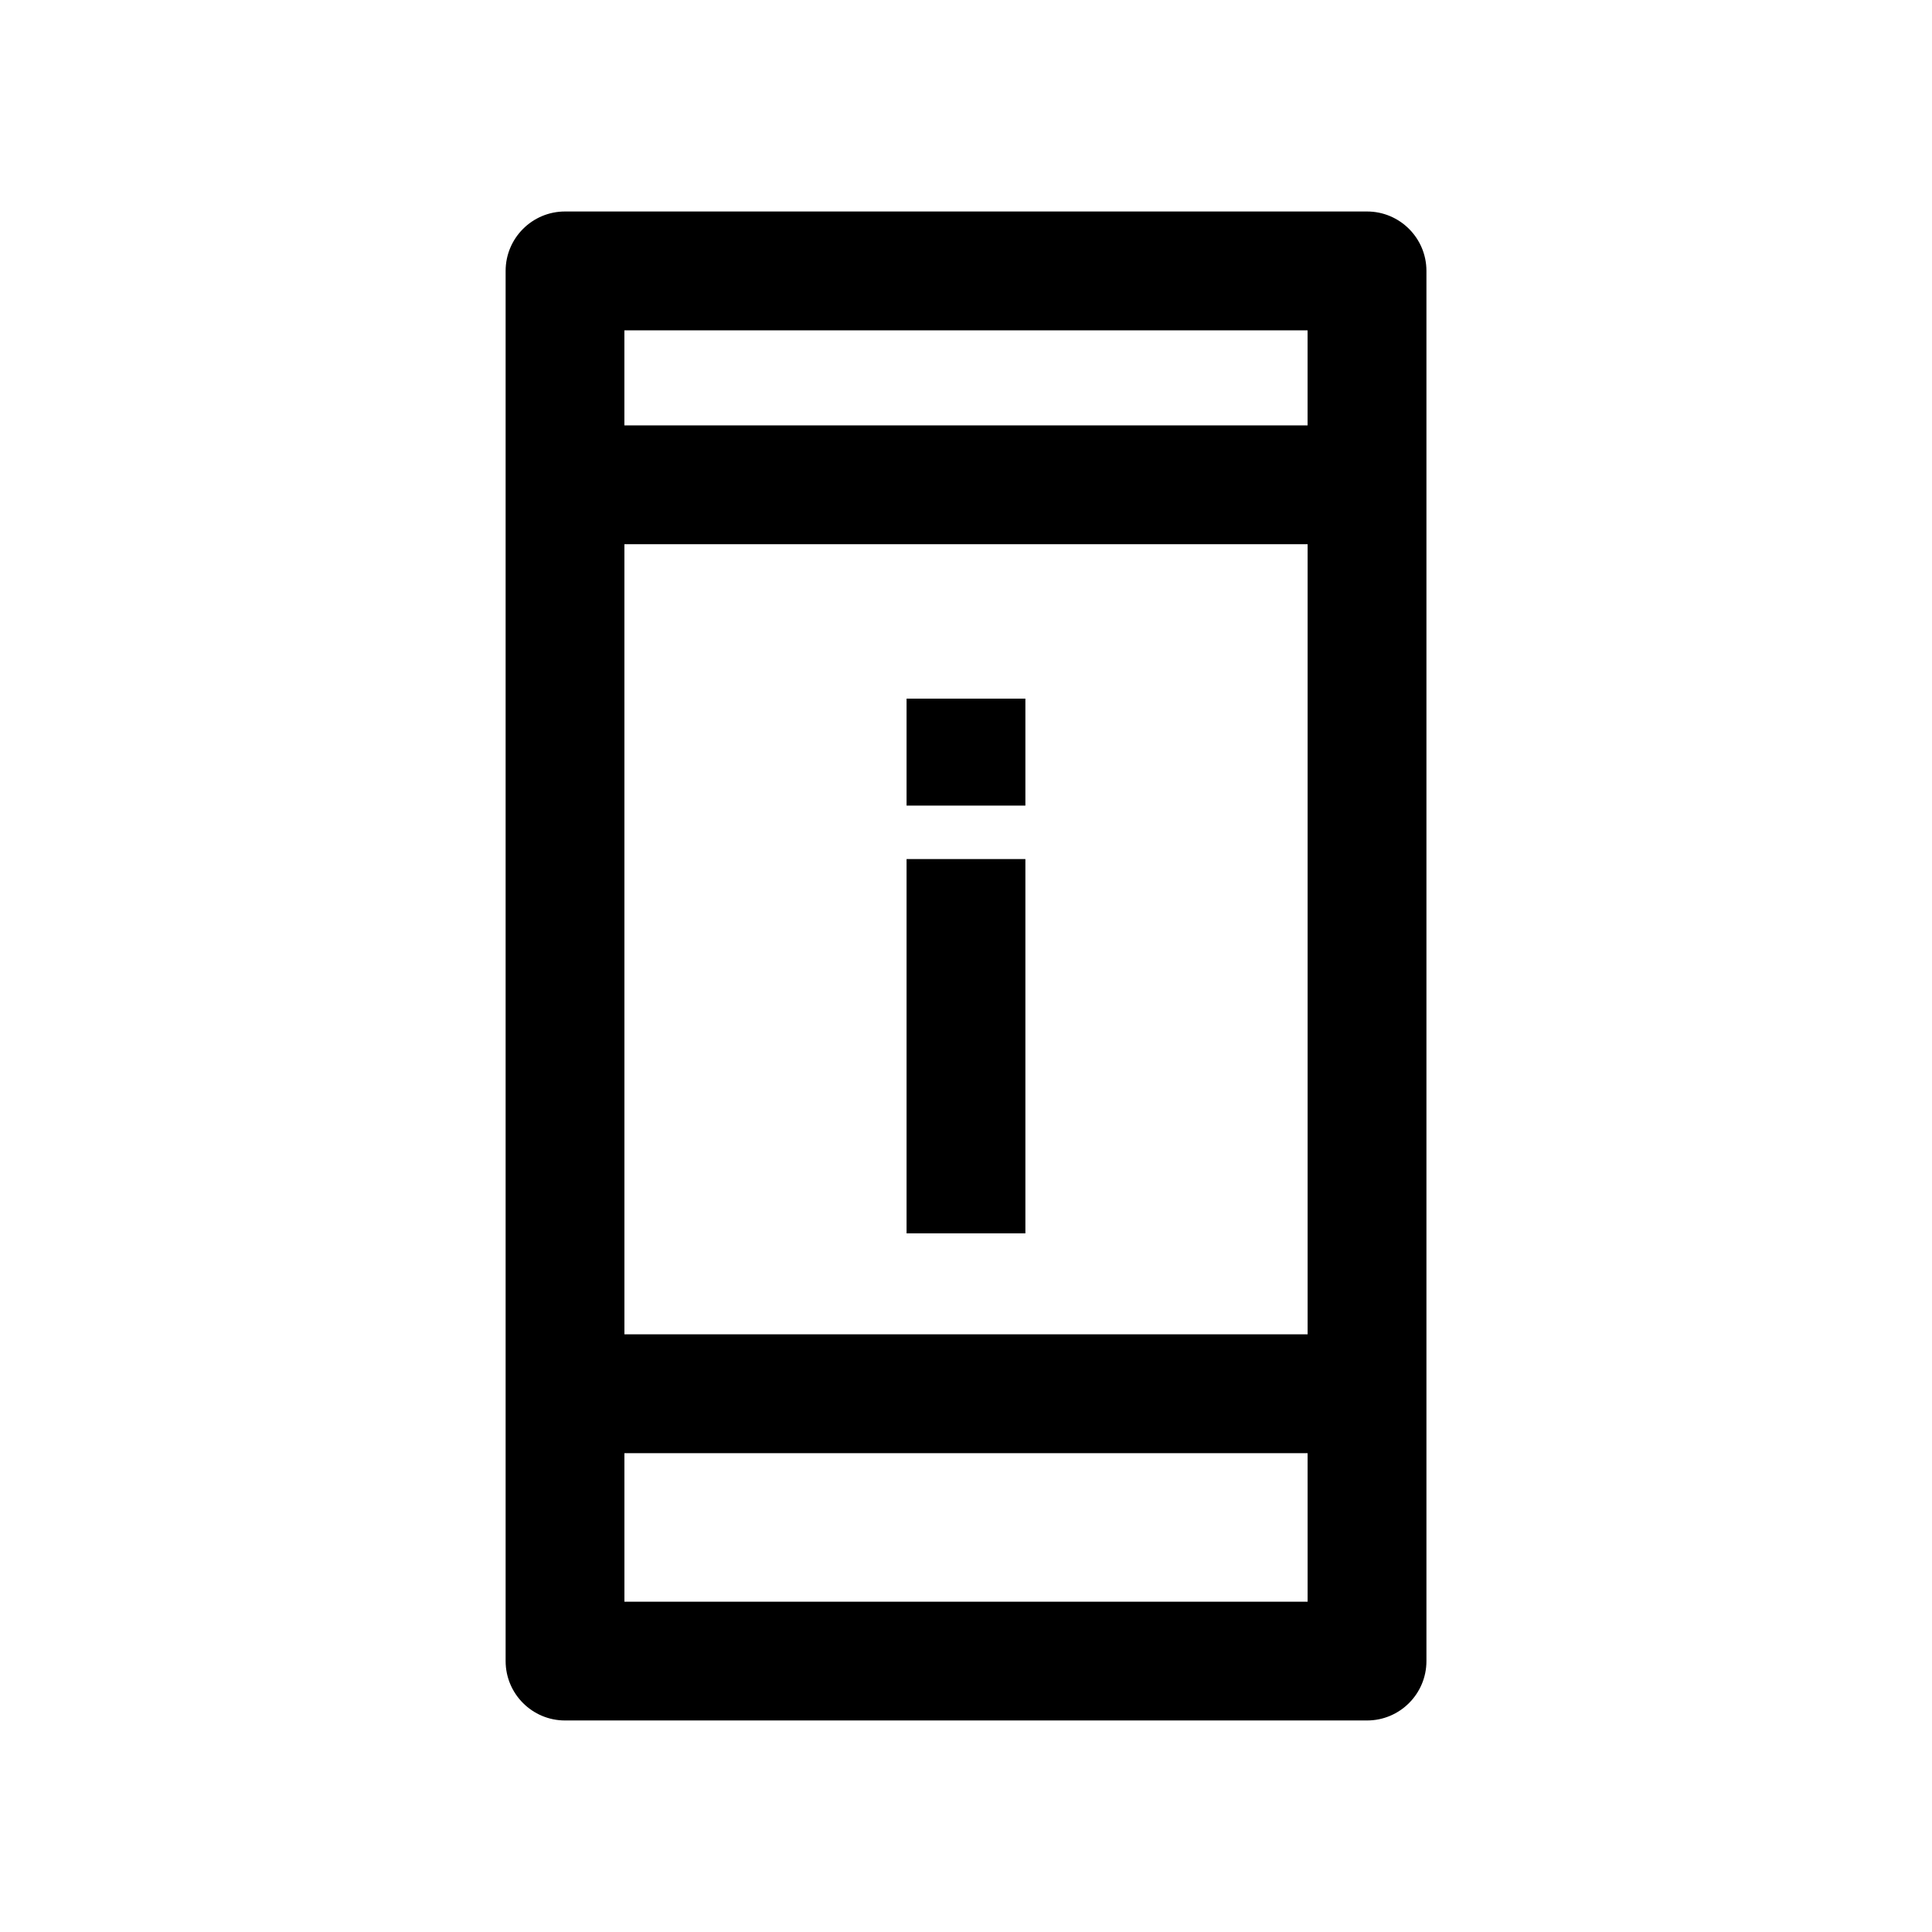
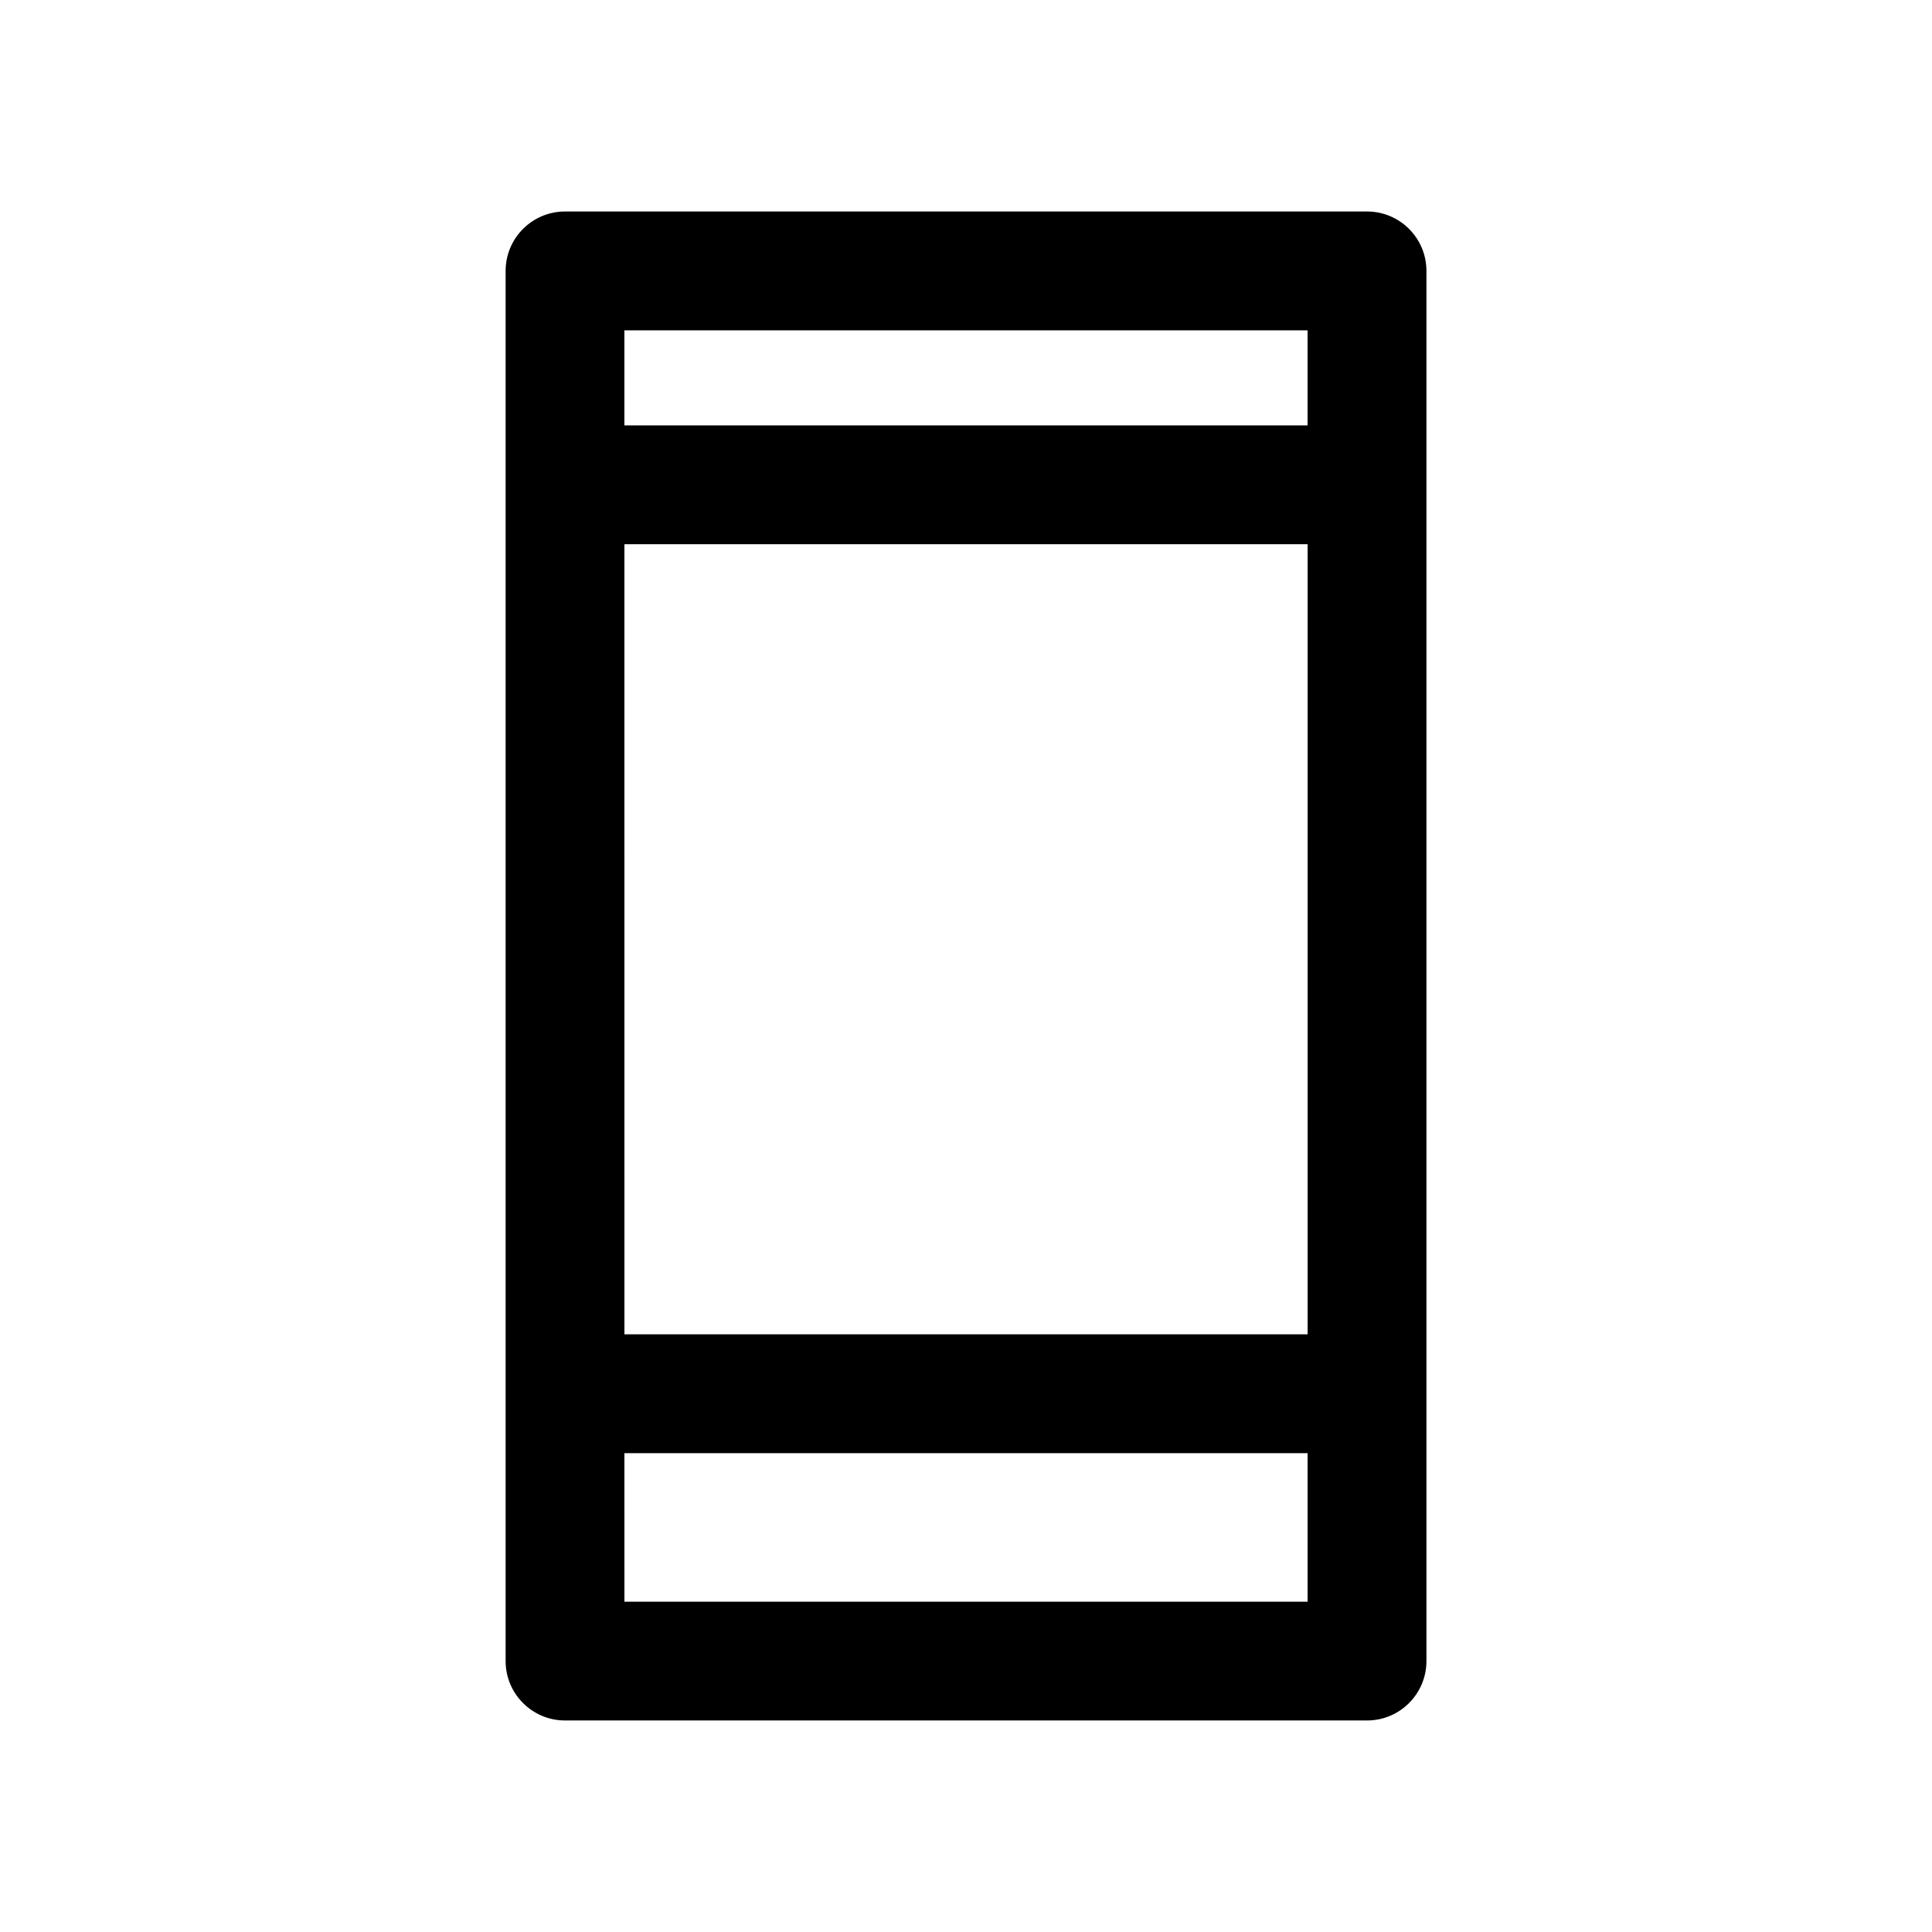
<svg xmlns="http://www.w3.org/2000/svg" fill="#000000" width="800px" height="800px" version="1.1" viewBox="144 144 512 512">
  <g>
    <path d="m522.02 584.2v-368.41c0-8.691-7.055-15.742-15.742-15.742h-212.54c-8.691 0-15.742 7.055-15.742 15.742v368.41c0 8.691 7.055 15.742 15.742 15.742h212.54c8.688 0.004 15.742-7.051 15.742-15.742zm-212.55-352.66h181.05v25.191h-181.05zm181.06 56.676v209.39h-181.05l-0.004-209.39zm0 280.25h-181.05l-0.004-39.359h181.05z" />
-     <path d="m384.25 371.66h31.488v99.188h-31.488z" />
-     <path d="m384.25 329.15h31.488v28.34h-31.488z" />
  </g>
</svg>